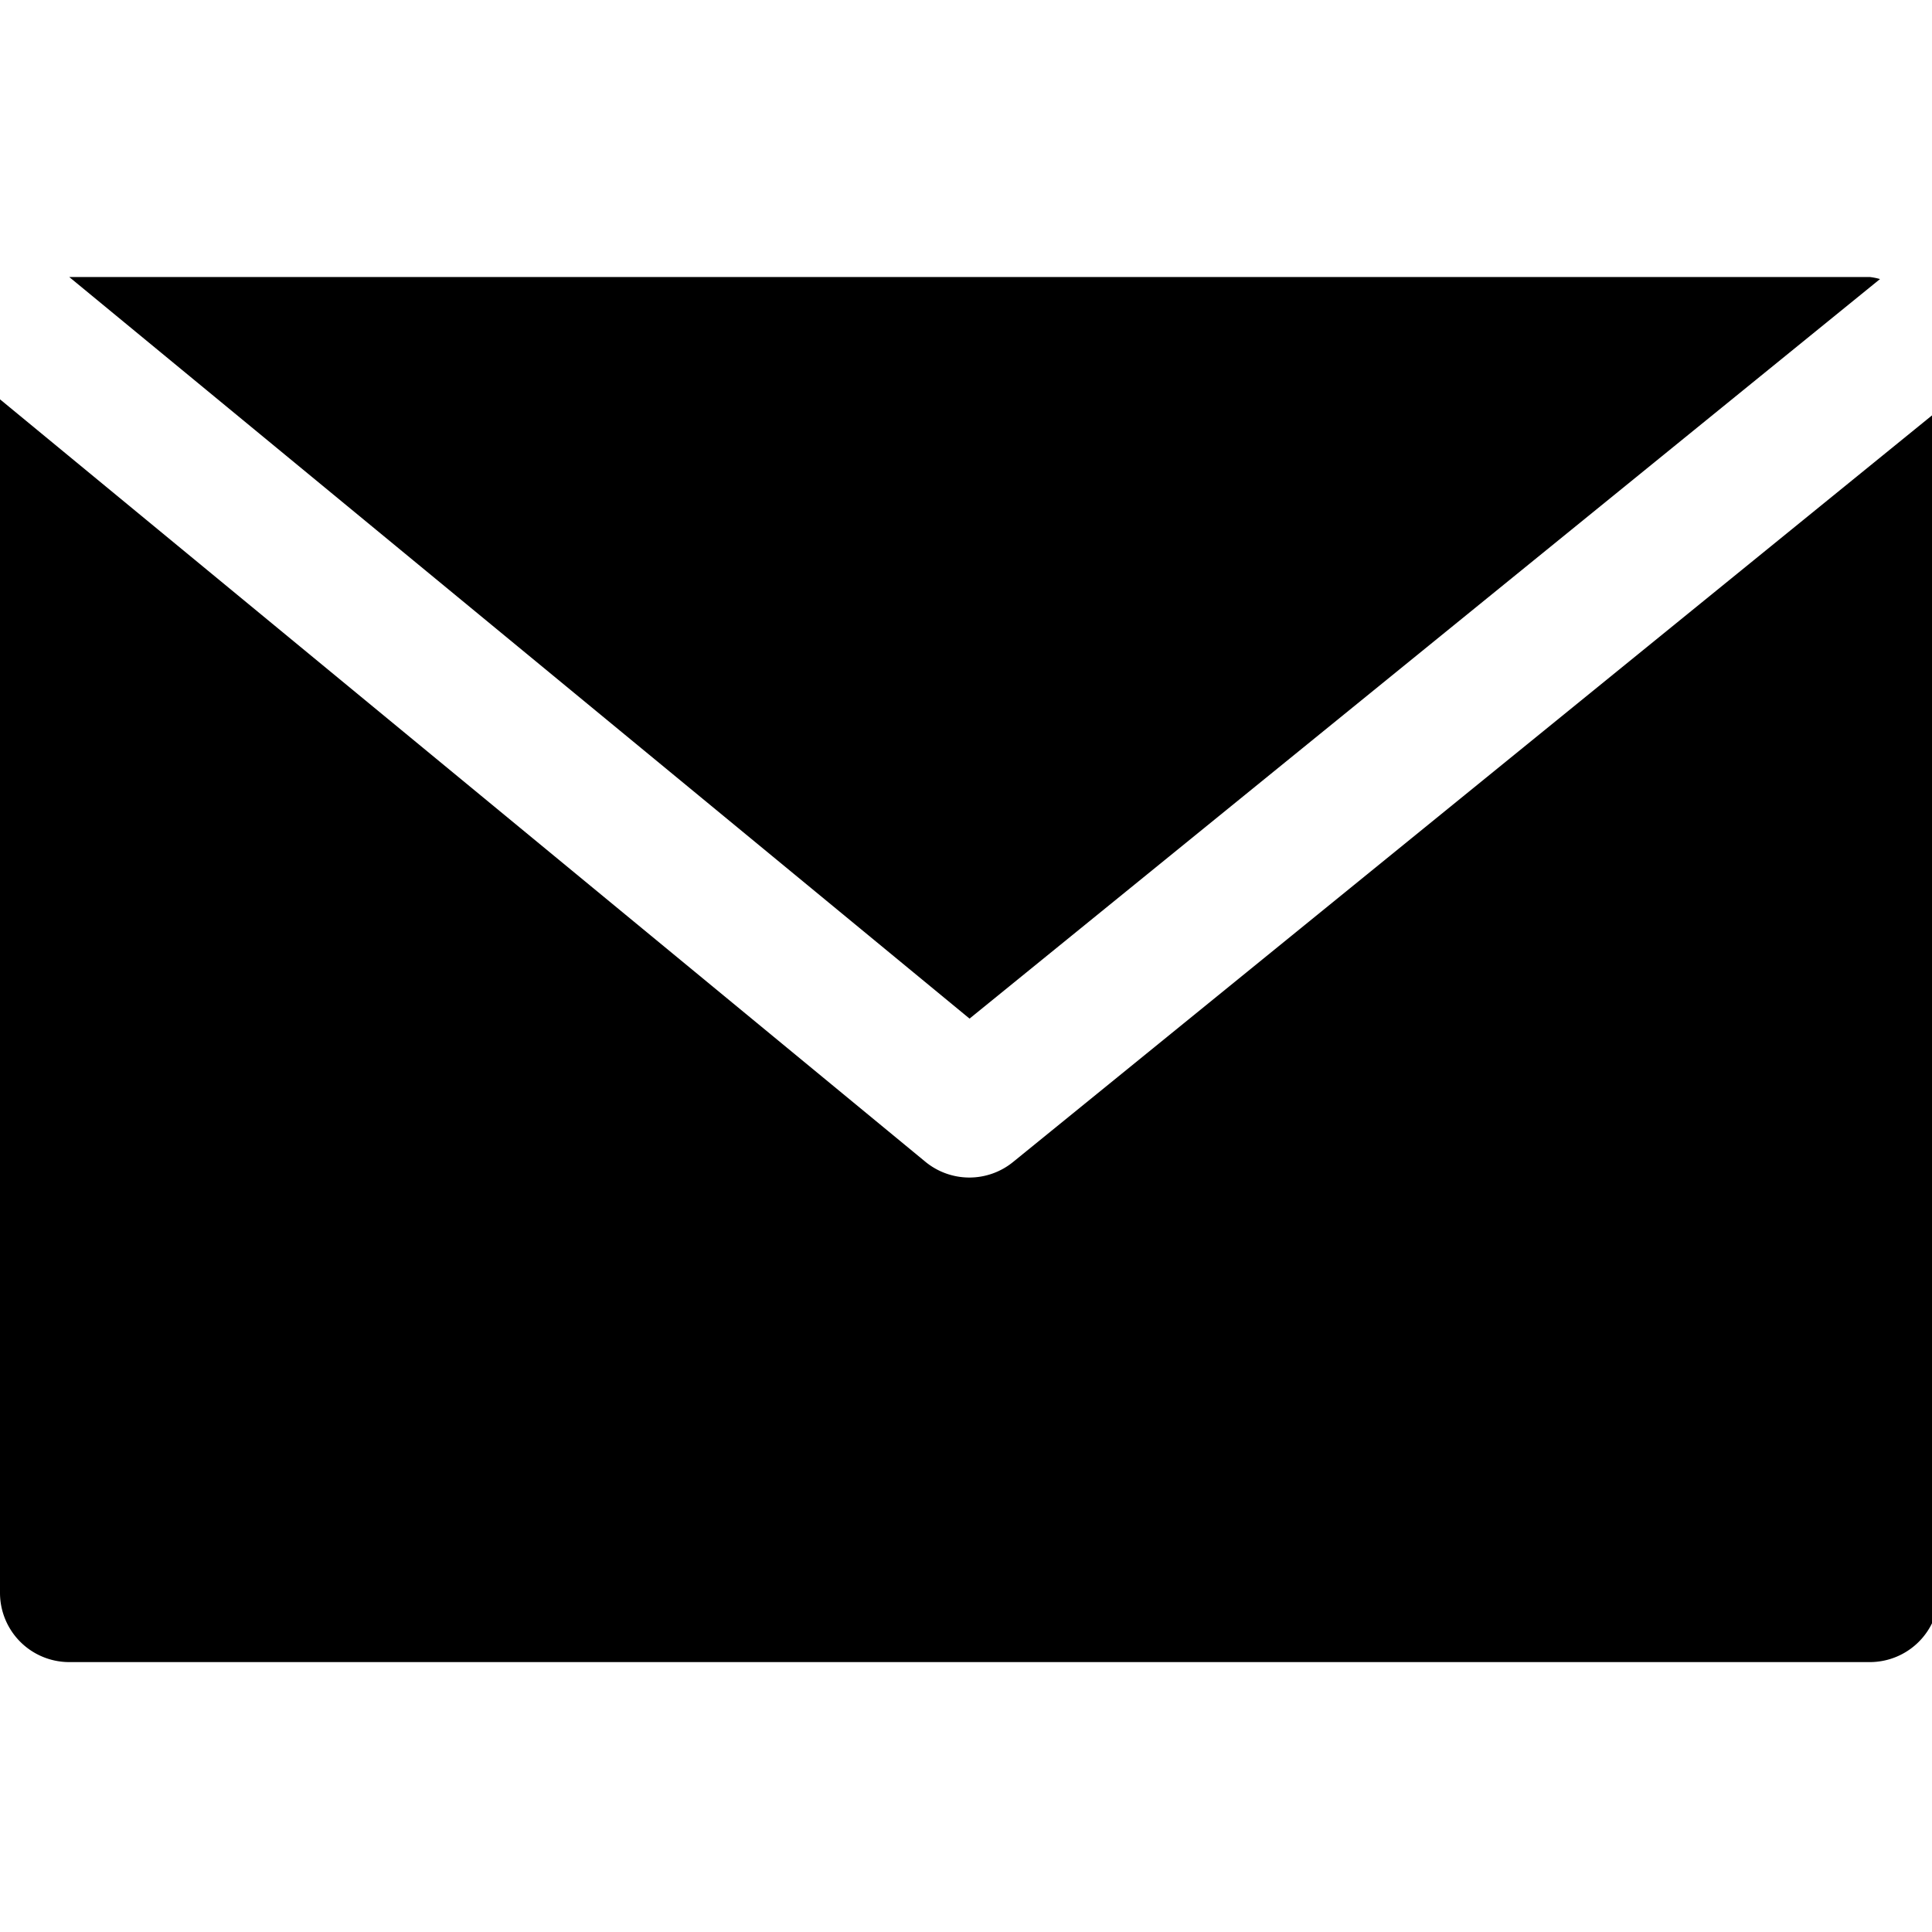
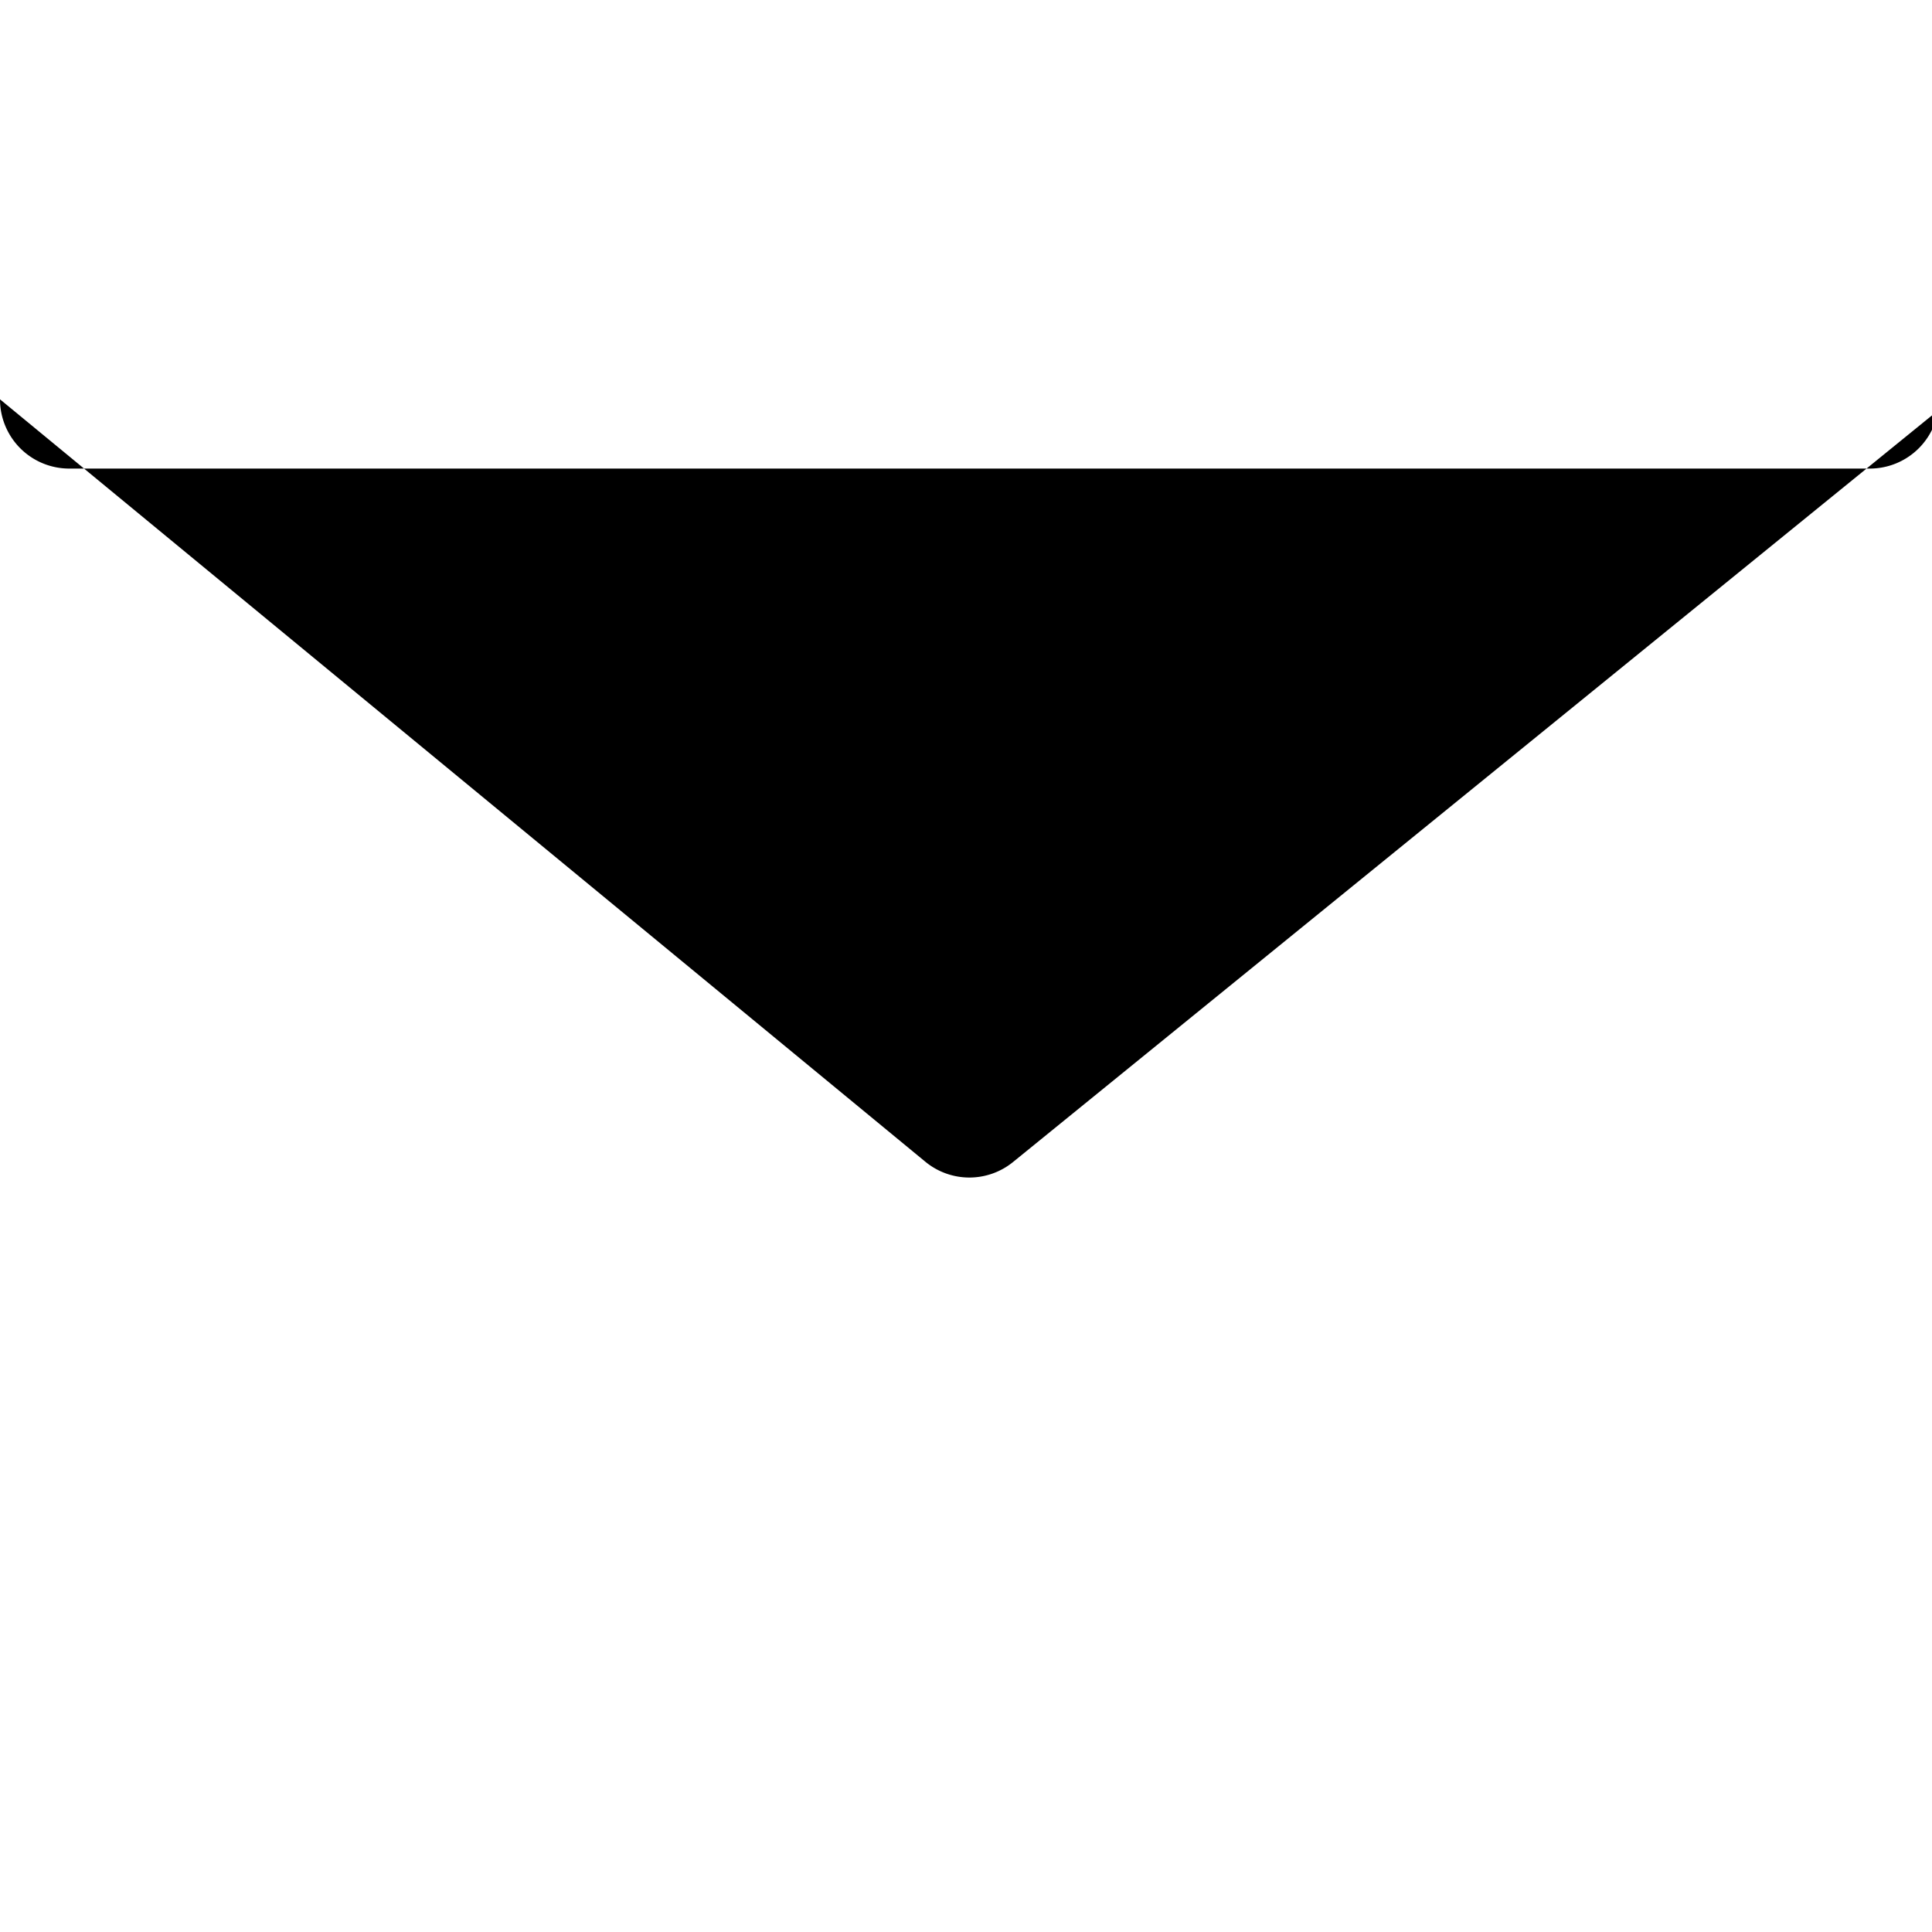
<svg xmlns="http://www.w3.org/2000/svg" width="122" height="122" viewBox="0 0 122 122">
  <defs>
    <clipPath id="clip-path">
      <rect id="Rectangle_3052" data-name="Rectangle 3052" width="122" height="122" />
    </clipPath>
  </defs>
  <g id="Mask_Group_32" data-name="Mask Group 32" clip-path="url(#clip-path)">
    <g id="email_copy" data-name="email copy" transform="translate(0 17.493)">
      <g id="Group_4966" data-name="Group 4966" transform="translate(4.373 0)">
        <g id="Group_4965" data-name="Group 4965">
-           <path id="Path_20386" data-name="Path 20386" d="M114.594,3.571H.893L57.744,50.4,115.237,3.7A3.956,3.956,0,0,0,114.594,3.571Z" transform="translate(-0.893 -3.571)" />
-         </g>
+           </g>
      </g>
      <g id="Group_4968" data-name="Group 4968" transform="translate(0 7.723)">
        <g id="Group_4967" data-name="Group 4967">
-           <path id="Path_20387" data-name="Path 20387" d="M63.983,53.3a4.373,4.373,0,0,1-5.541,0L0,5.148V80.515a4.373,4.373,0,0,0,4.373,4.373h113.7a4.373,4.373,0,0,0,4.373-4.373V5.8Z" transform="translate(0 -5.148)" />
+           <path id="Path_20387" data-name="Path 20387" d="M63.983,53.3a4.373,4.373,0,0,1-5.541,0L0,5.148a4.373,4.373,0,0,0,4.373,4.373h113.7a4.373,4.373,0,0,0,4.373-4.373V5.8Z" transform="translate(0 -5.148)" />
        </g>
      </g>
    </g>
  </g>
</svg>